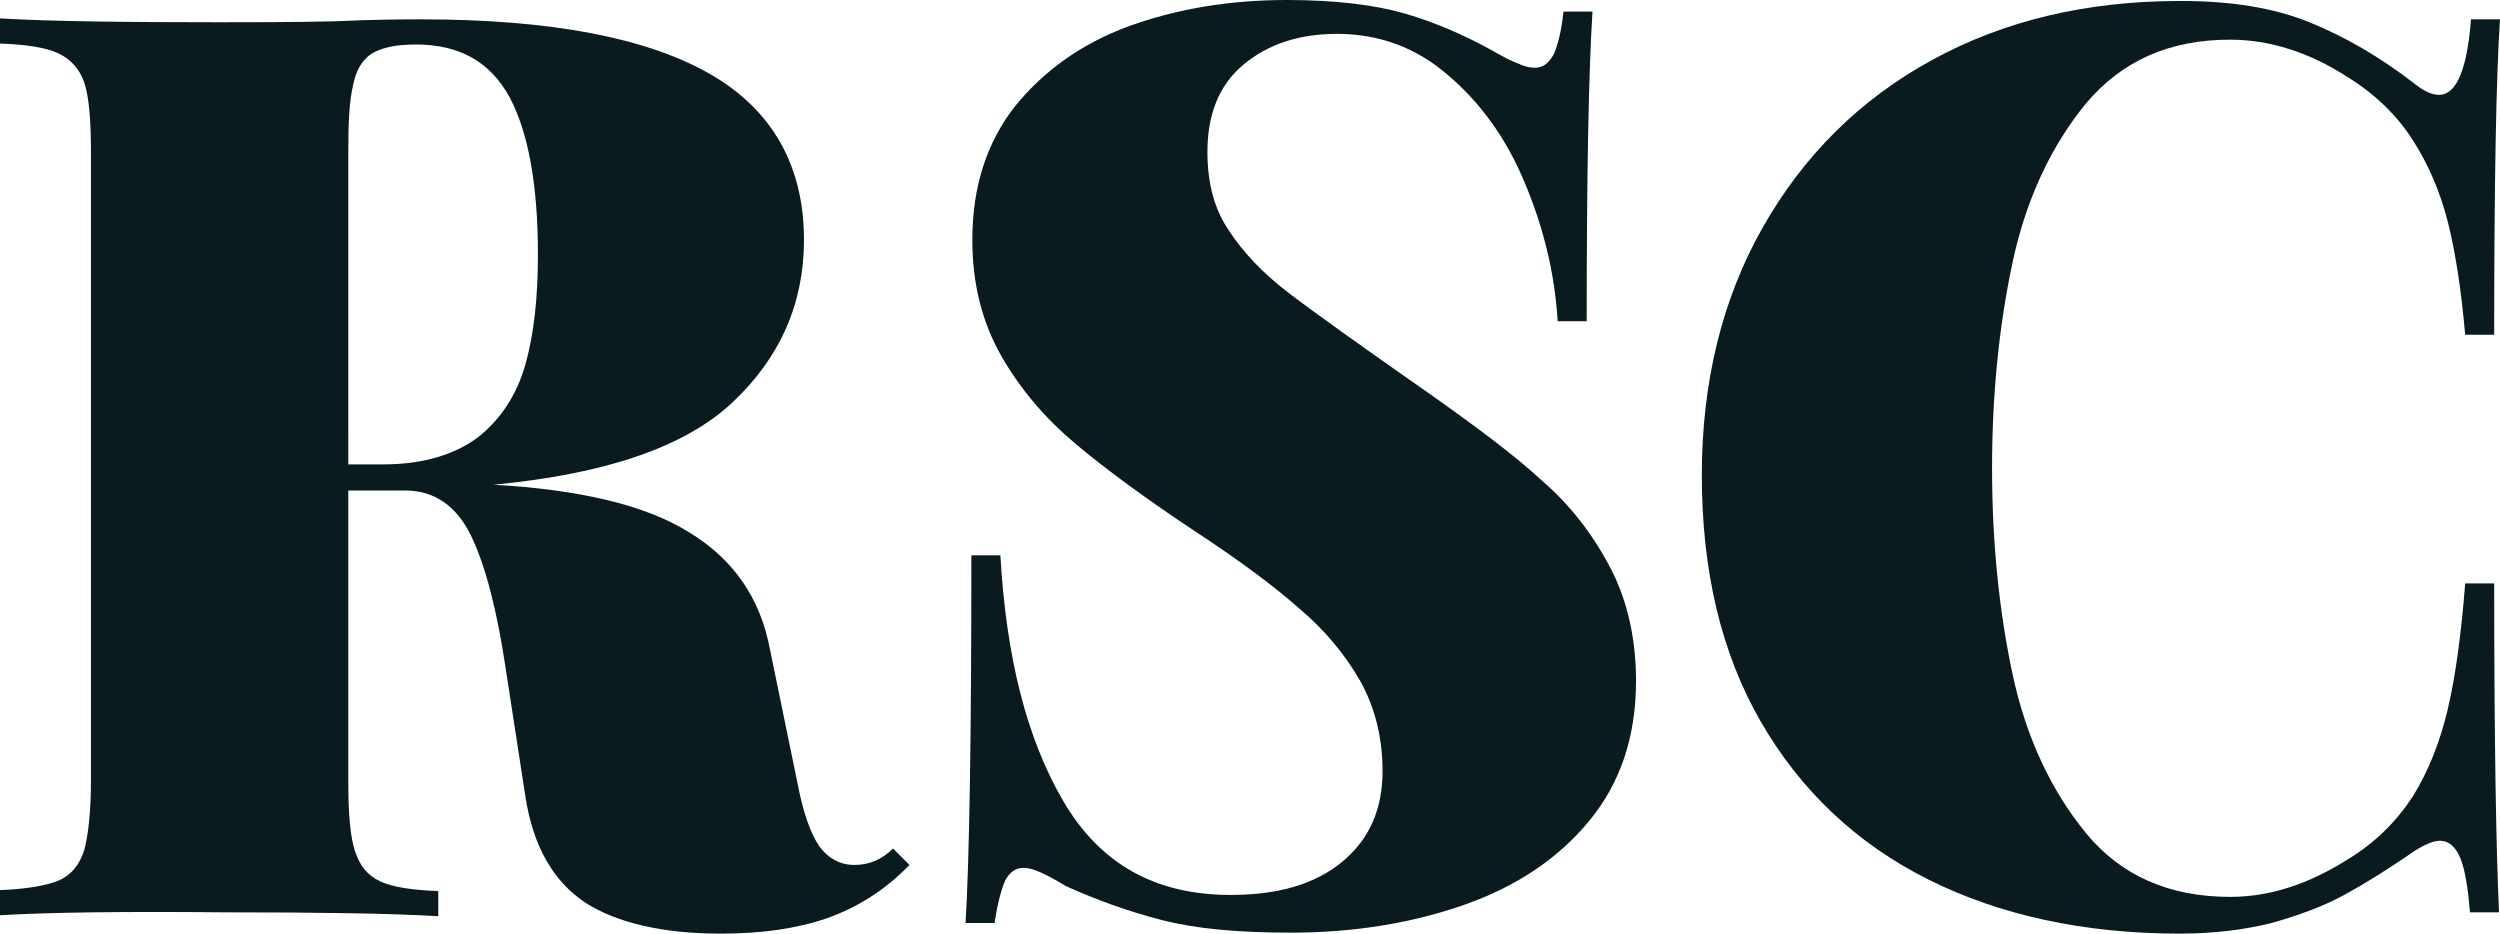
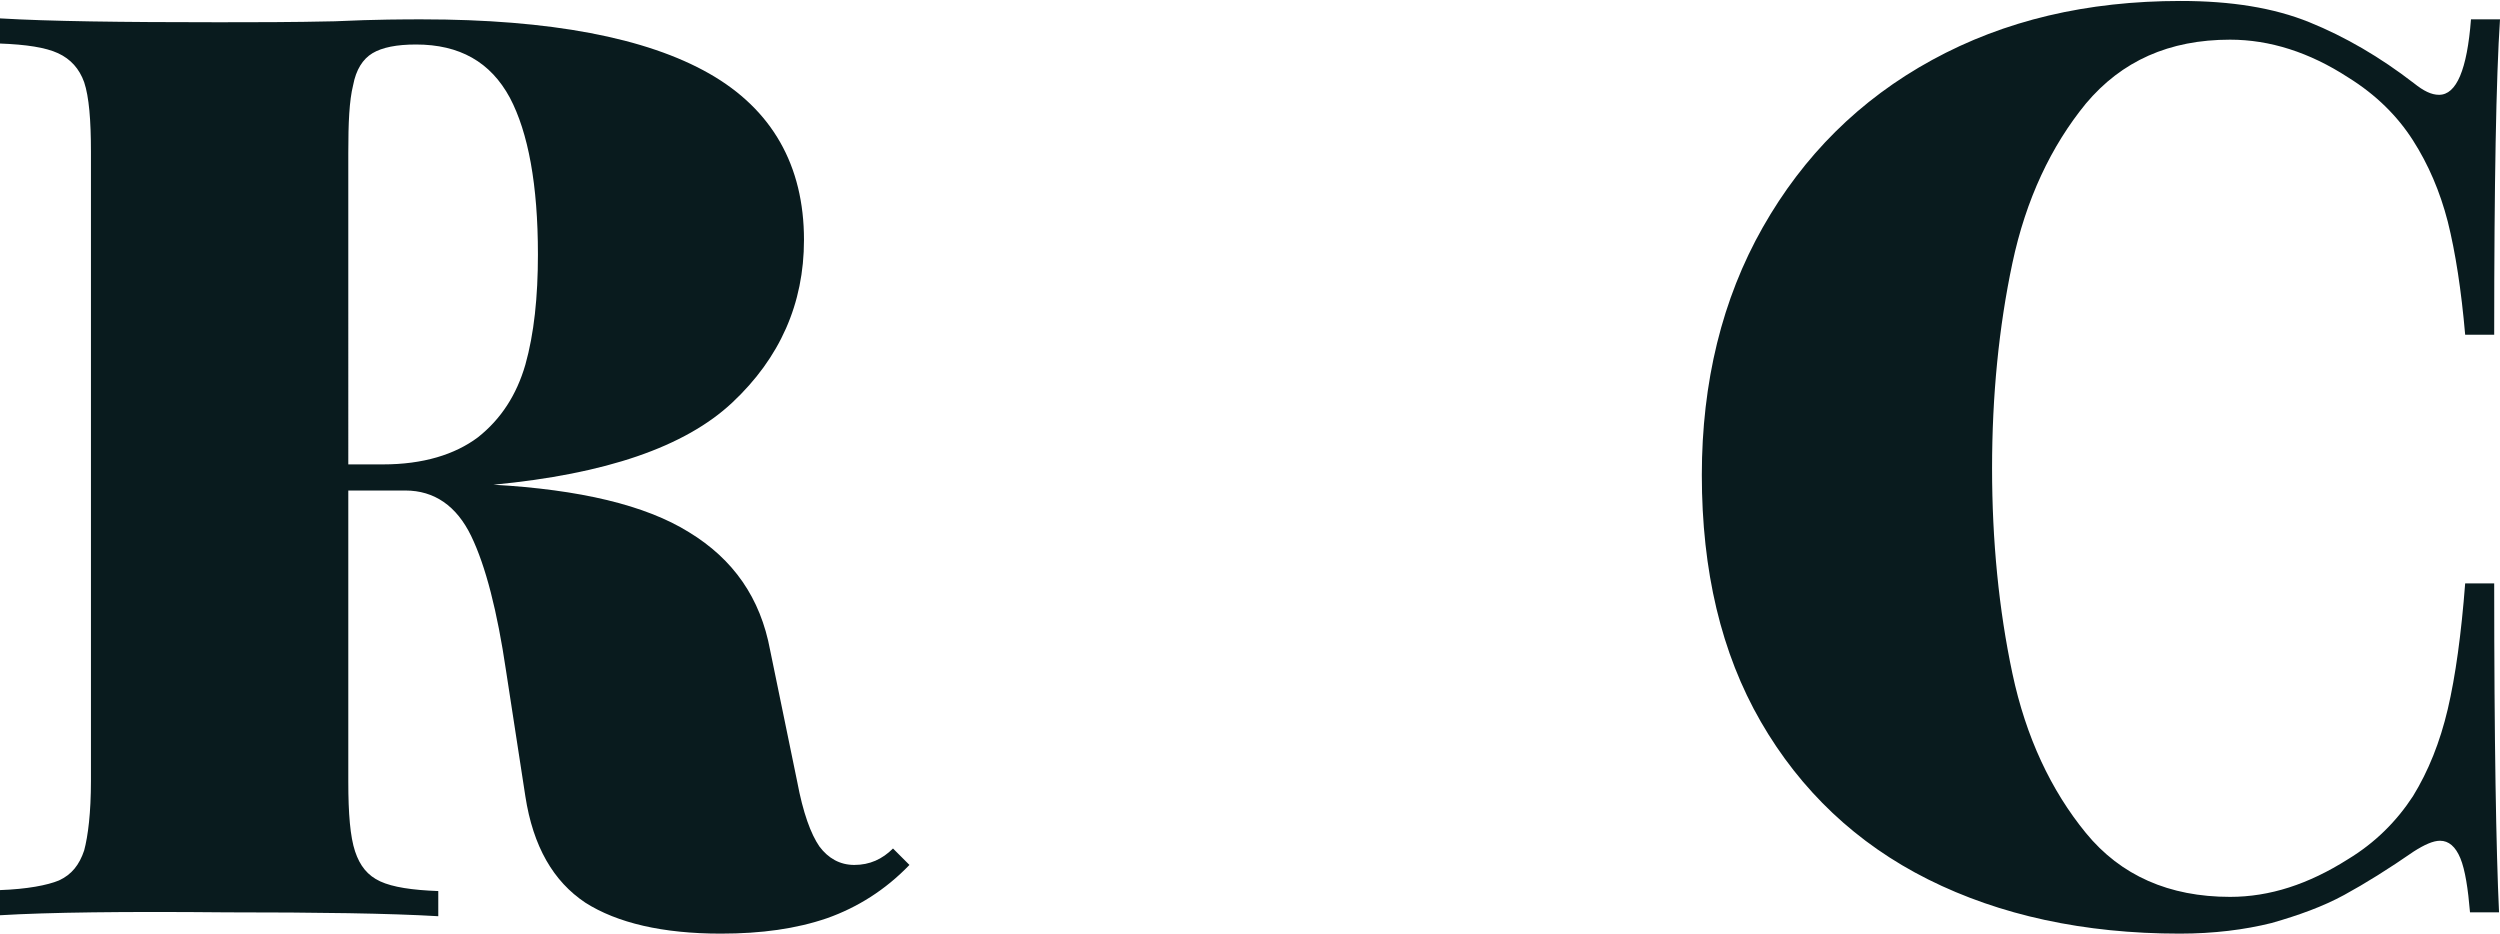
<svg xmlns="http://www.w3.org/2000/svg" version="1.1" id="Capa_1" x="0px" y="0px" viewBox="0 0 258.4 96.5" style="enable-background:new 0 0 258.4 96.5;" xml:space="preserve">
  <style type="text/css">
	.st0{fill:#091B1E;}
</style>
  <g>
    <path class="st0" d="M85.5,94.9c-3.2,1.1-6.8,1.6-11,1.6c-6,0-10.7-1.1-14-3.2c-3.3-2.2-5.4-5.8-6.2-11l-2-13   c-0.9-6.1-2.1-10.8-3.6-13.9c-1.5-3.1-3.8-4.7-6.8-4.7h-5.9v30.1c0,3.3,0.2,5.7,0.7,7.2c0.5,1.5,1.3,2.5,2.6,3.1   c1.3,0.6,3.3,0.9,6,1v2.6c-5.1-0.3-12.4-0.4-21.9-0.4C12.8,94.2,5,94.3,0,94.6V92c2.8-0.1,4.9-0.5,6.1-1c1.3-0.6,2.1-1.6,2.6-3.1   c0.4-1.5,0.7-3.9,0.7-7.2v-65c0-3.3-0.2-5.7-0.7-7.2C8.2,7.1,7.3,6.1,6,5.5c-1.3-0.6-3.3-0.9-6-1V1.9c5,0.3,12.5,0.4,22.6,0.4   c3.6,0,7.6,0,12-0.1C38.9,2,42,2,43.6,2c13.3,0,23.2,1.9,29.7,5.6c6.5,3.7,9.8,9.5,9.8,17.2c0,6.6-2.5,12.2-7.4,16.8   C70.8,46.2,62.6,49,51,50.1c8.9,0.5,15.7,2.1,20.2,4.9c4.6,2.8,7.4,6.8,8.4,12.2l2.8,13.6c0.6,3.2,1.4,5.4,2.3,6.7   c0.9,1.2,2.1,1.9,3.6,1.9c1.6,0,2.9-0.6,4-1.7l1.7,1.7C91.5,92,88.6,93.8,85.5,94.9z M49.4,45.2c2.4-1.9,4-4.4,4.9-7.5   c0.9-3.2,1.3-7,1.3-11.4c0-7.2-1-12.6-2.9-16.2c-2-3.7-5.2-5.5-9.7-5.5c-2,0-3.5,0.3-4.5,0.9c-1,0.6-1.7,1.7-2,3.3   c-0.4,1.6-0.5,3.9-0.5,7V48h3.6C43.7,48,47,47,49.4,45.2z" />
-     <path class="st0" d="M109.9,82.8c3.8,6.5,9.5,9.7,17.3,9.7c4.9,0,8.7-1.1,11.5-3.4c2.8-2.3,4.2-5.4,4.2-9.4c0-3.5-0.8-6.6-2.3-9.3   c-1.6-2.8-3.7-5.3-6.3-7.5c-2.6-2.3-6.1-4.9-10.5-7.8c-5.3-3.5-9.5-6.6-12.6-9.2c-3.1-2.6-5.7-5.6-7.7-9.1c-2-3.5-3-7.5-3-12   c0-5.5,1.5-10.1,4.4-13.8c3-3.7,6.9-6.5,11.8-8.3C121.7,0.9,127.1,0,133,0c5,0,9.1,0.5,12.2,1.4c3.1,0.9,6.1,2.2,9,3.8   c1.2,0.7,2.2,1.2,2.8,1.4c0.6,0.3,1.2,0.4,1.7,0.4c0.8,0,1.4-0.5,1.9-1.4c0.4-0.9,0.8-2.4,1-4.4h3c-0.4,6.3-0.6,16.9-0.6,32h-3   c-0.3-5-1.5-9.8-3.4-14.3c-1.9-4.6-4.6-8.3-7.9-11.1c-3.3-2.9-7.2-4.3-11.5-4.3c-4,0-7.2,1.1-9.7,3.2c-2.5,2.1-3.7,5.1-3.7,9   c0,3.2,0.7,5.9,2.2,8.1c1.5,2.3,3.5,4.4,6.1,6.4c2.6,2,7.5,5.5,14.8,10.6c4.8,3.4,8.7,6.3,11.5,8.9c2.9,2.5,5.2,5.5,7,8.9   c1.8,3.4,2.7,7.4,2.7,11.8c0,5.7-1.6,10.5-4.8,14.4c-3.2,3.9-7.5,6.8-12.9,8.7s-11.4,2.9-18,2.9c-5.4,0-9.8-0.4-13.3-1.3   c-3.5-0.9-6.8-2.1-9.9-3.5c-2-1.2-3.4-1.9-4.4-1.9c-0.8,0-1.4,0.4-1.9,1.3c-0.4,0.9-0.8,2.4-1.1,4.4h-3c0.4-6.7,0.6-19.3,0.6-38h3   C104,67.9,106.1,76.3,109.9,82.8z" />
    <path class="st0" d="M254.3,88.7c-0.5-1.2-1.2-1.8-2.1-1.8c-0.7,0-1.6,0.4-2.7,1.1c-2.6,1.8-5,3.3-7.2,4.5   c-2.2,1.2-4.7,2.1-7.5,2.9c-2.8,0.7-6,1.1-9.5,1.1c-9.9,0-18.6-1.9-26-5.6s-13.2-9.2-17.3-16.3c-4.1-7.1-6.1-15.6-6.1-25.5   c0-9.6,2.1-18.2,6.3-25.6s10-13.2,17.5-17.3c7.5-4.1,16-6.1,25.7-6.1c5.2,0,9.6,0.7,13.3,2.2c3.7,1.5,7.3,3.6,10.8,6.3   c1,0.8,1.8,1.2,2.6,1.2c1.8,0,2.9-2.6,3.3-7.8h3C258,8,257.8,19,257.8,34.6h-3c-0.4-4.6-1-8.5-1.8-11.7c-0.8-3.1-2-5.9-3.6-8.4   c-1.6-2.5-3.8-4.7-6.7-6.5c-4-2.6-8.1-3.9-12.2-3.9c-6.3,0-11.2,2.2-14.9,6.6c-3.6,4.4-6.2,9.9-7.6,16.5   c-1.4,6.6-2.1,13.7-2.1,21.2s0.7,14.6,2.1,21.2c1.4,6.6,4,12.1,7.6,16.5c3.6,4.4,8.6,6.6,14.9,6.6c4.1,0,8.1-1.3,12.2-3.9   c2.8-1.7,5-3.9,6.7-6.5c1.6-2.6,2.8-5.6,3.6-9c0.8-3.4,1.4-7.8,1.8-13h3c0,16.2,0.2,27.6,0.5,34h-3   C255.1,91.9,254.8,89.9,254.3,88.7z" />
  </g>
</svg>